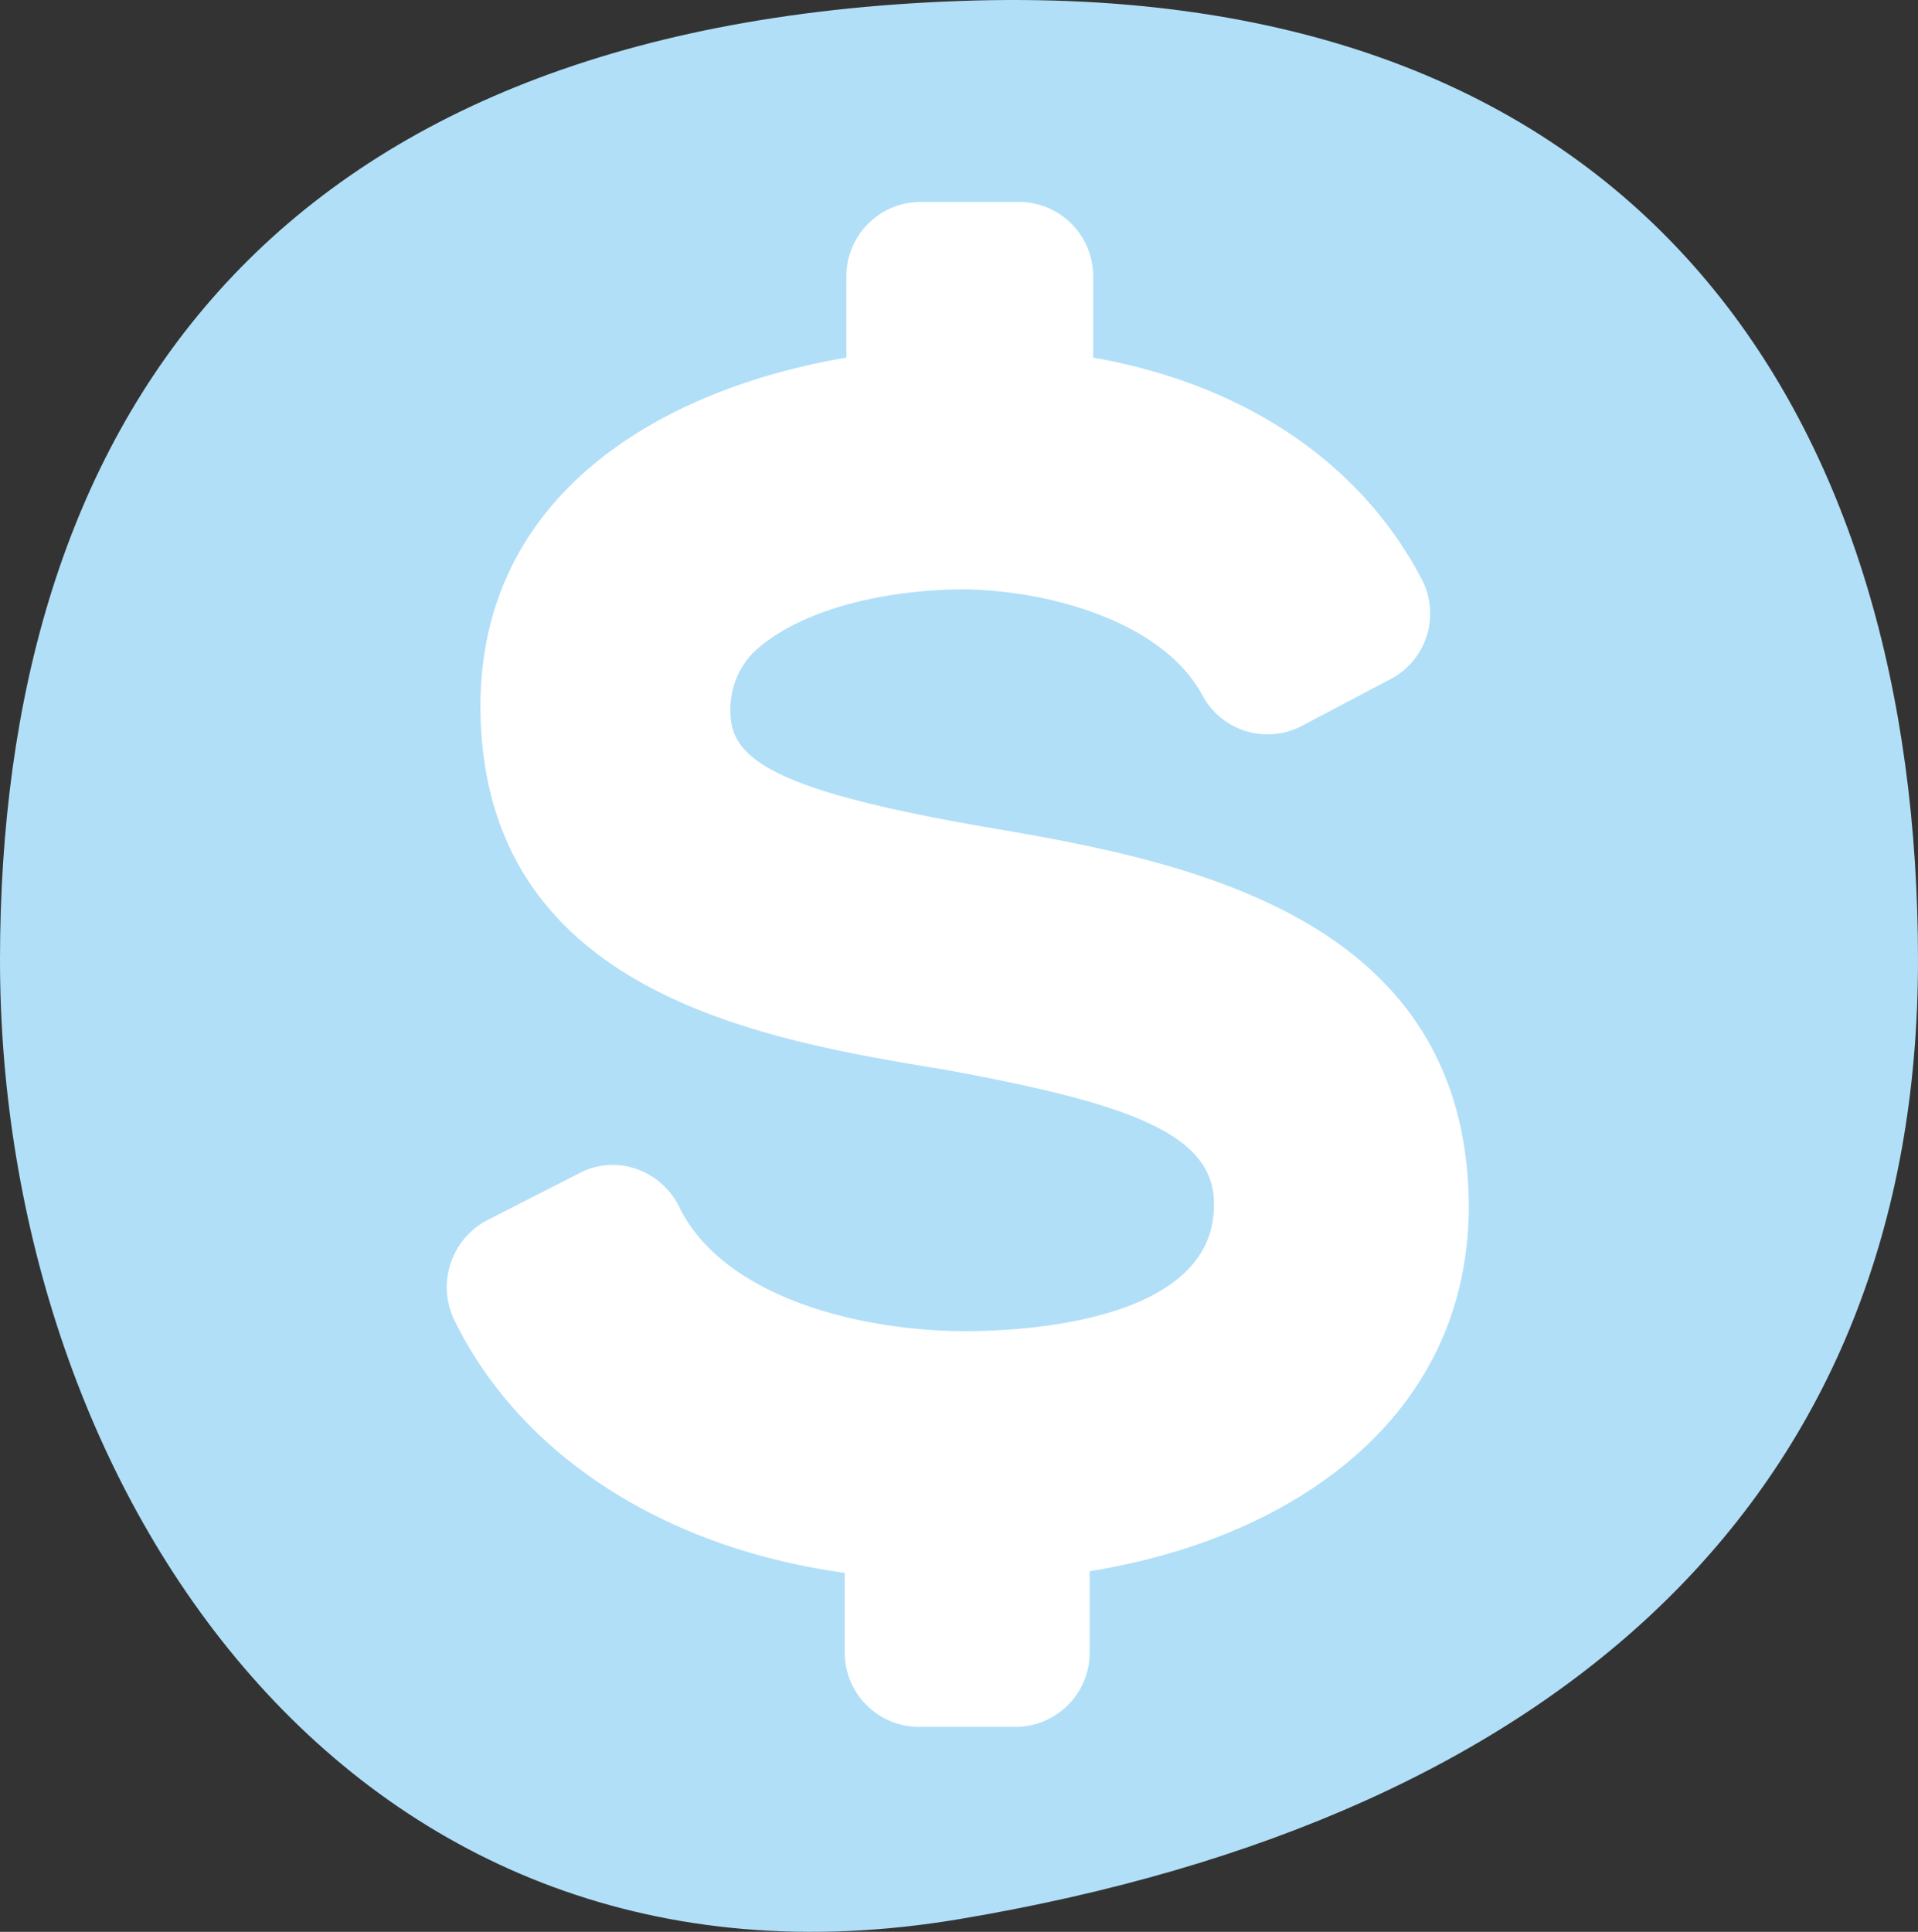
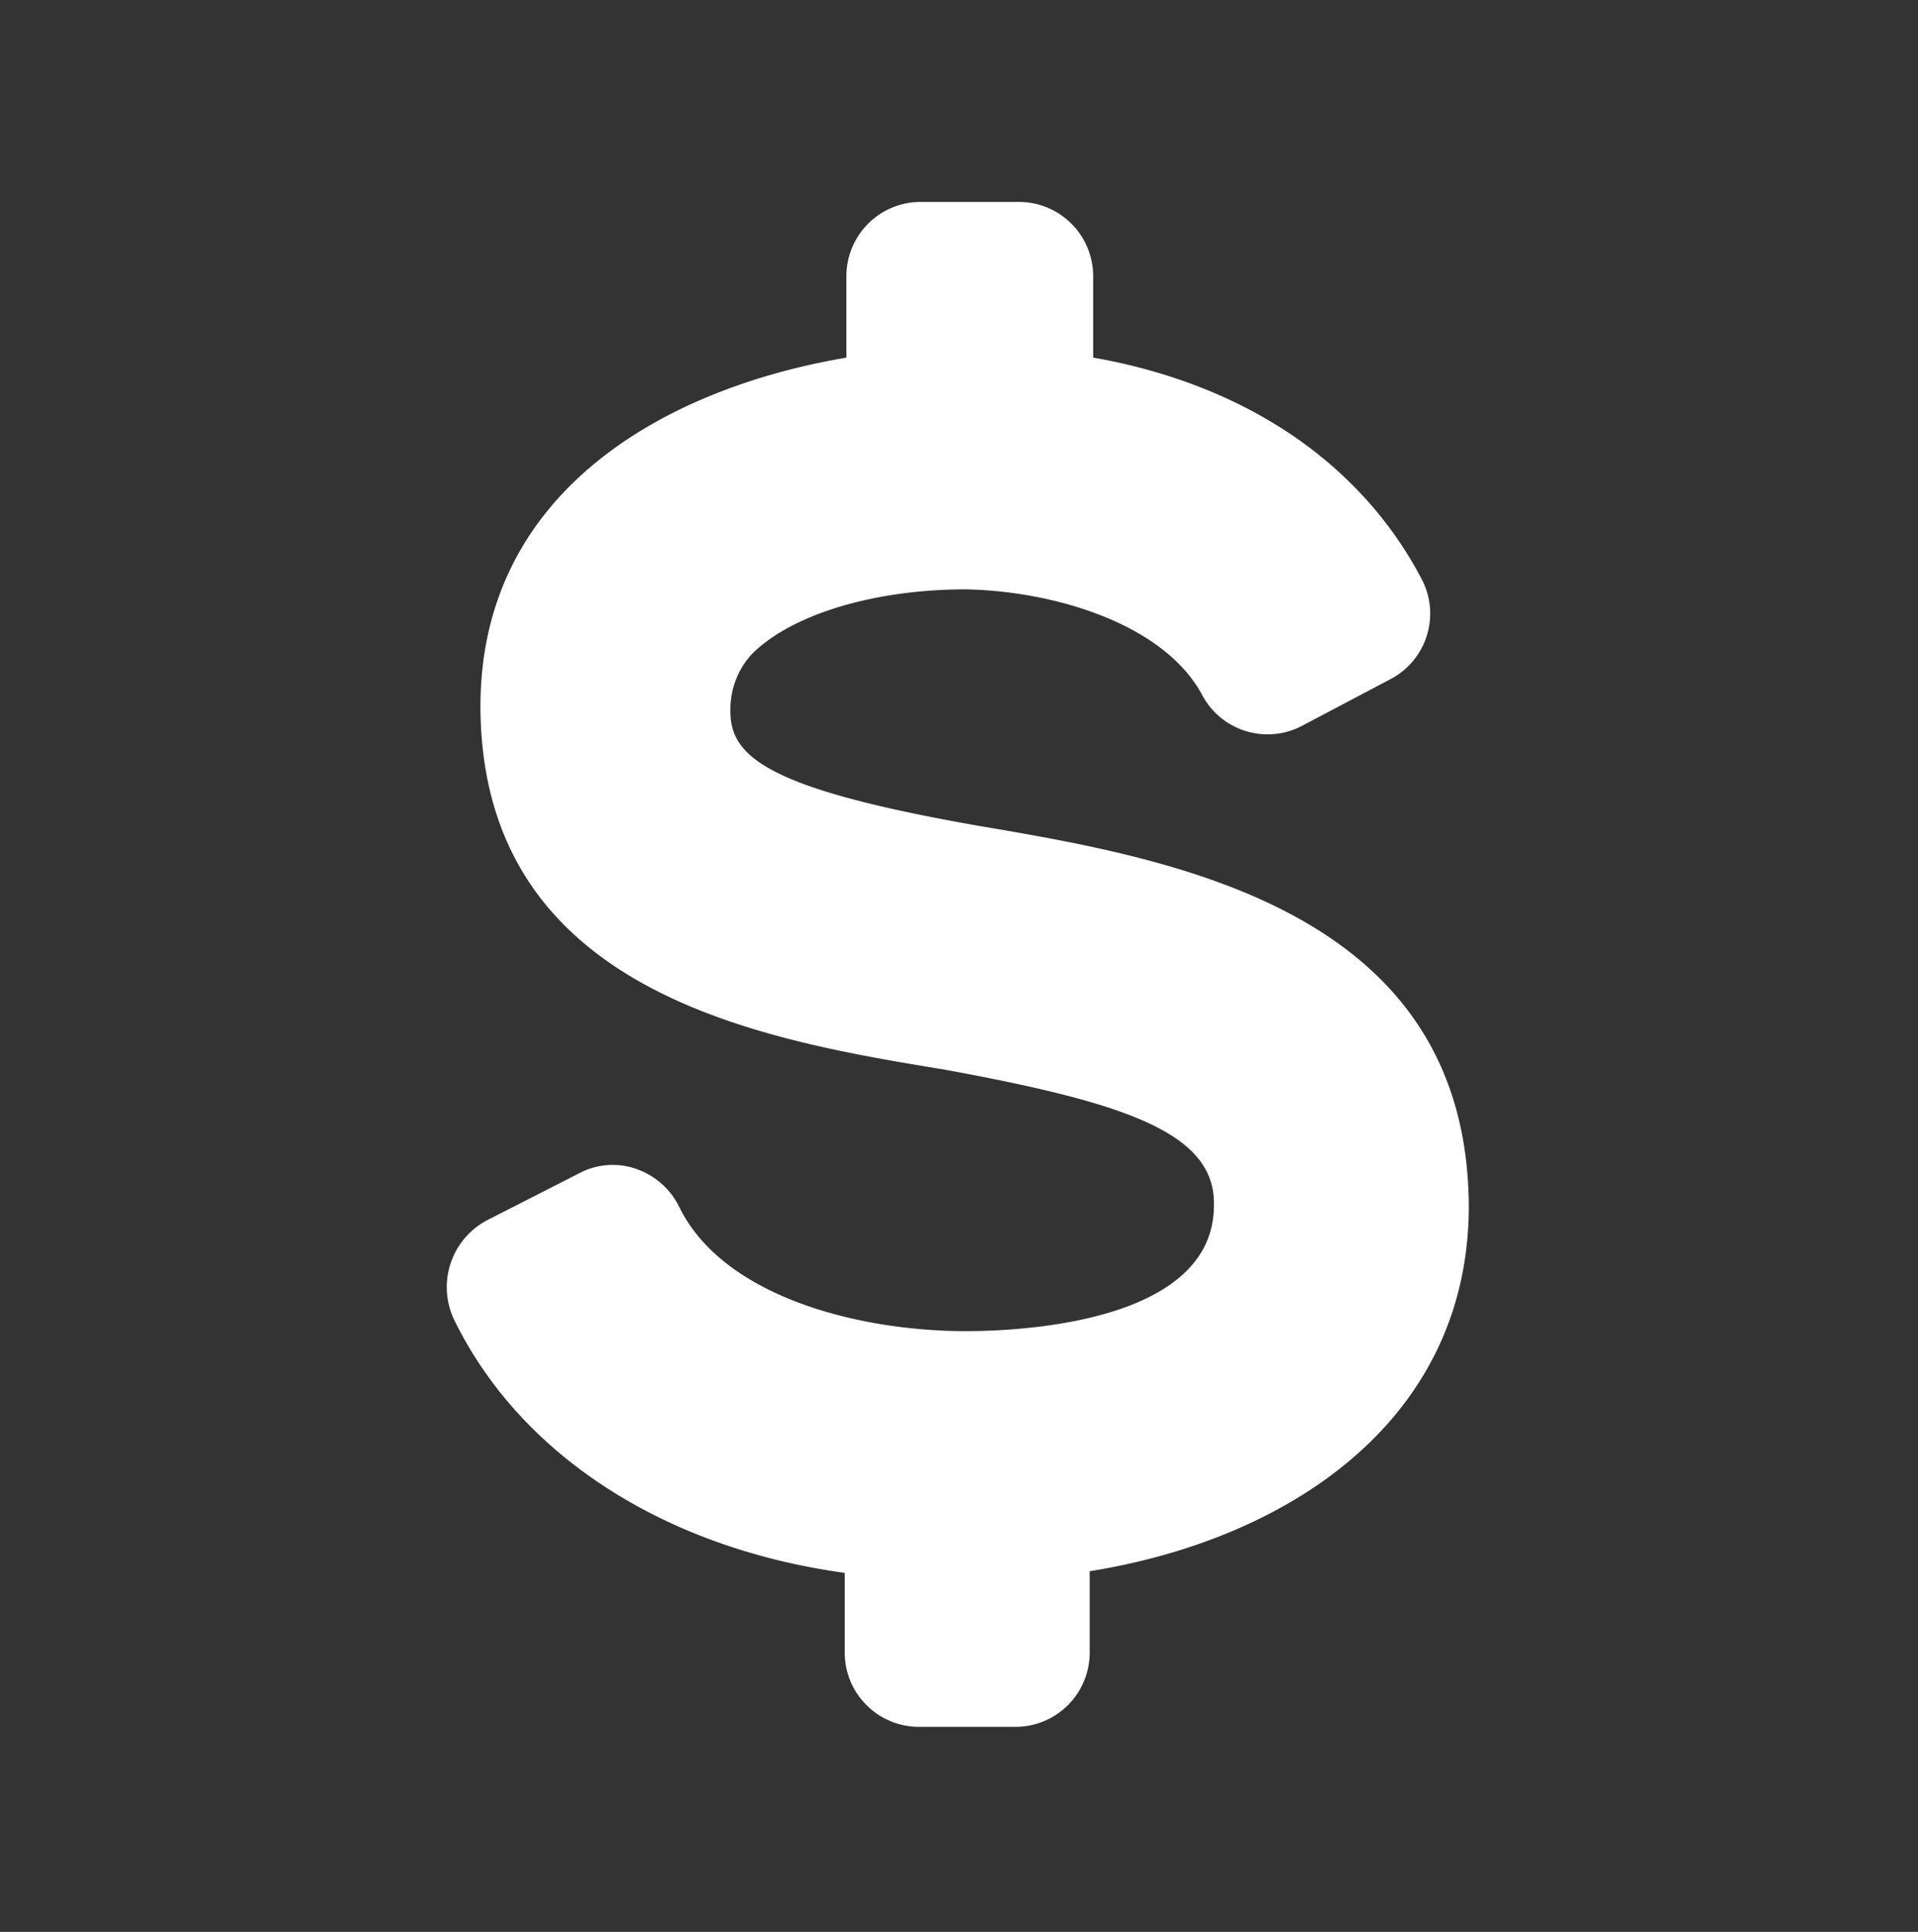
<svg xmlns="http://www.w3.org/2000/svg" width="80.09" height="80.661" viewBox="0 0 80.09 80.661">
  <rect x="0" y="0" width="80.09" height="80.661" fill="#333333" stroke="none" />
  <g id="Affordable_Icon" data-name="Affordable Icon" transform="translate(-524.345 -850)">
-     <path id="Path_97" data-name="Path 97" d="M40.045-.01C69.106-1.065,80.09,17.918,80.09,40.034S65.415,75.82,40.045,80.079,0,62.151,0,40.034,10.983,1.044,40.045-.01Z" transform="translate(524.345 850.052)" fill="#b1dff8" />
    <path id="noun_dollar_sign_258310" data-name="noun_dollar sign_258310" d="M40.73,20.176c3.733.069,8.3,1.452,9.886,4.424a3.089,3.089,0,0,0,4.217,1.244L58.5,23.909a3.089,3.089,0,0,0,1.244-4.217c-2.558-4.839-7.4-8.088-13.688-9.194V7.111A3.1,3.1,0,0,0,42.942,4H38.863a3.1,3.1,0,0,0-3.111,3.111V10.5C28.01,11.812,20.267,16.236,20.475,25.43c.277,11.614,11.752,13.549,19.356,14.794,7.535,1.383,11.337,2.627,11.268,5.669,0,4.839-7.881,5.254-10.369,5.254-4.355,0-10.093-1.383-11.959-5.185a3.132,3.132,0,0,0-1.8-1.59,2.982,2.982,0,0,0-2.42.207l-3.8,1.936a3.163,3.163,0,0,0-1.383,4.148c2.765,5.669,8.779,9.54,16.315,10.577v3.318a3.1,3.1,0,0,0,3.111,3.111H42.8a3.1,3.1,0,0,0,3.111-3.111V61.17c8.226-1.313,15.762-6.222,15.831-15.139,0-12.443-12.236-14.586-20.393-15.969-8.71-1.521-10.439-2.834-10.439-4.77a3.4,3.4,0,0,1,.9-2.42C33.471,21.213,36.928,20.176,40.73,20.176Z" transform="translate(523.936 854.432)" fill="#fff" />
  </g>
</svg>